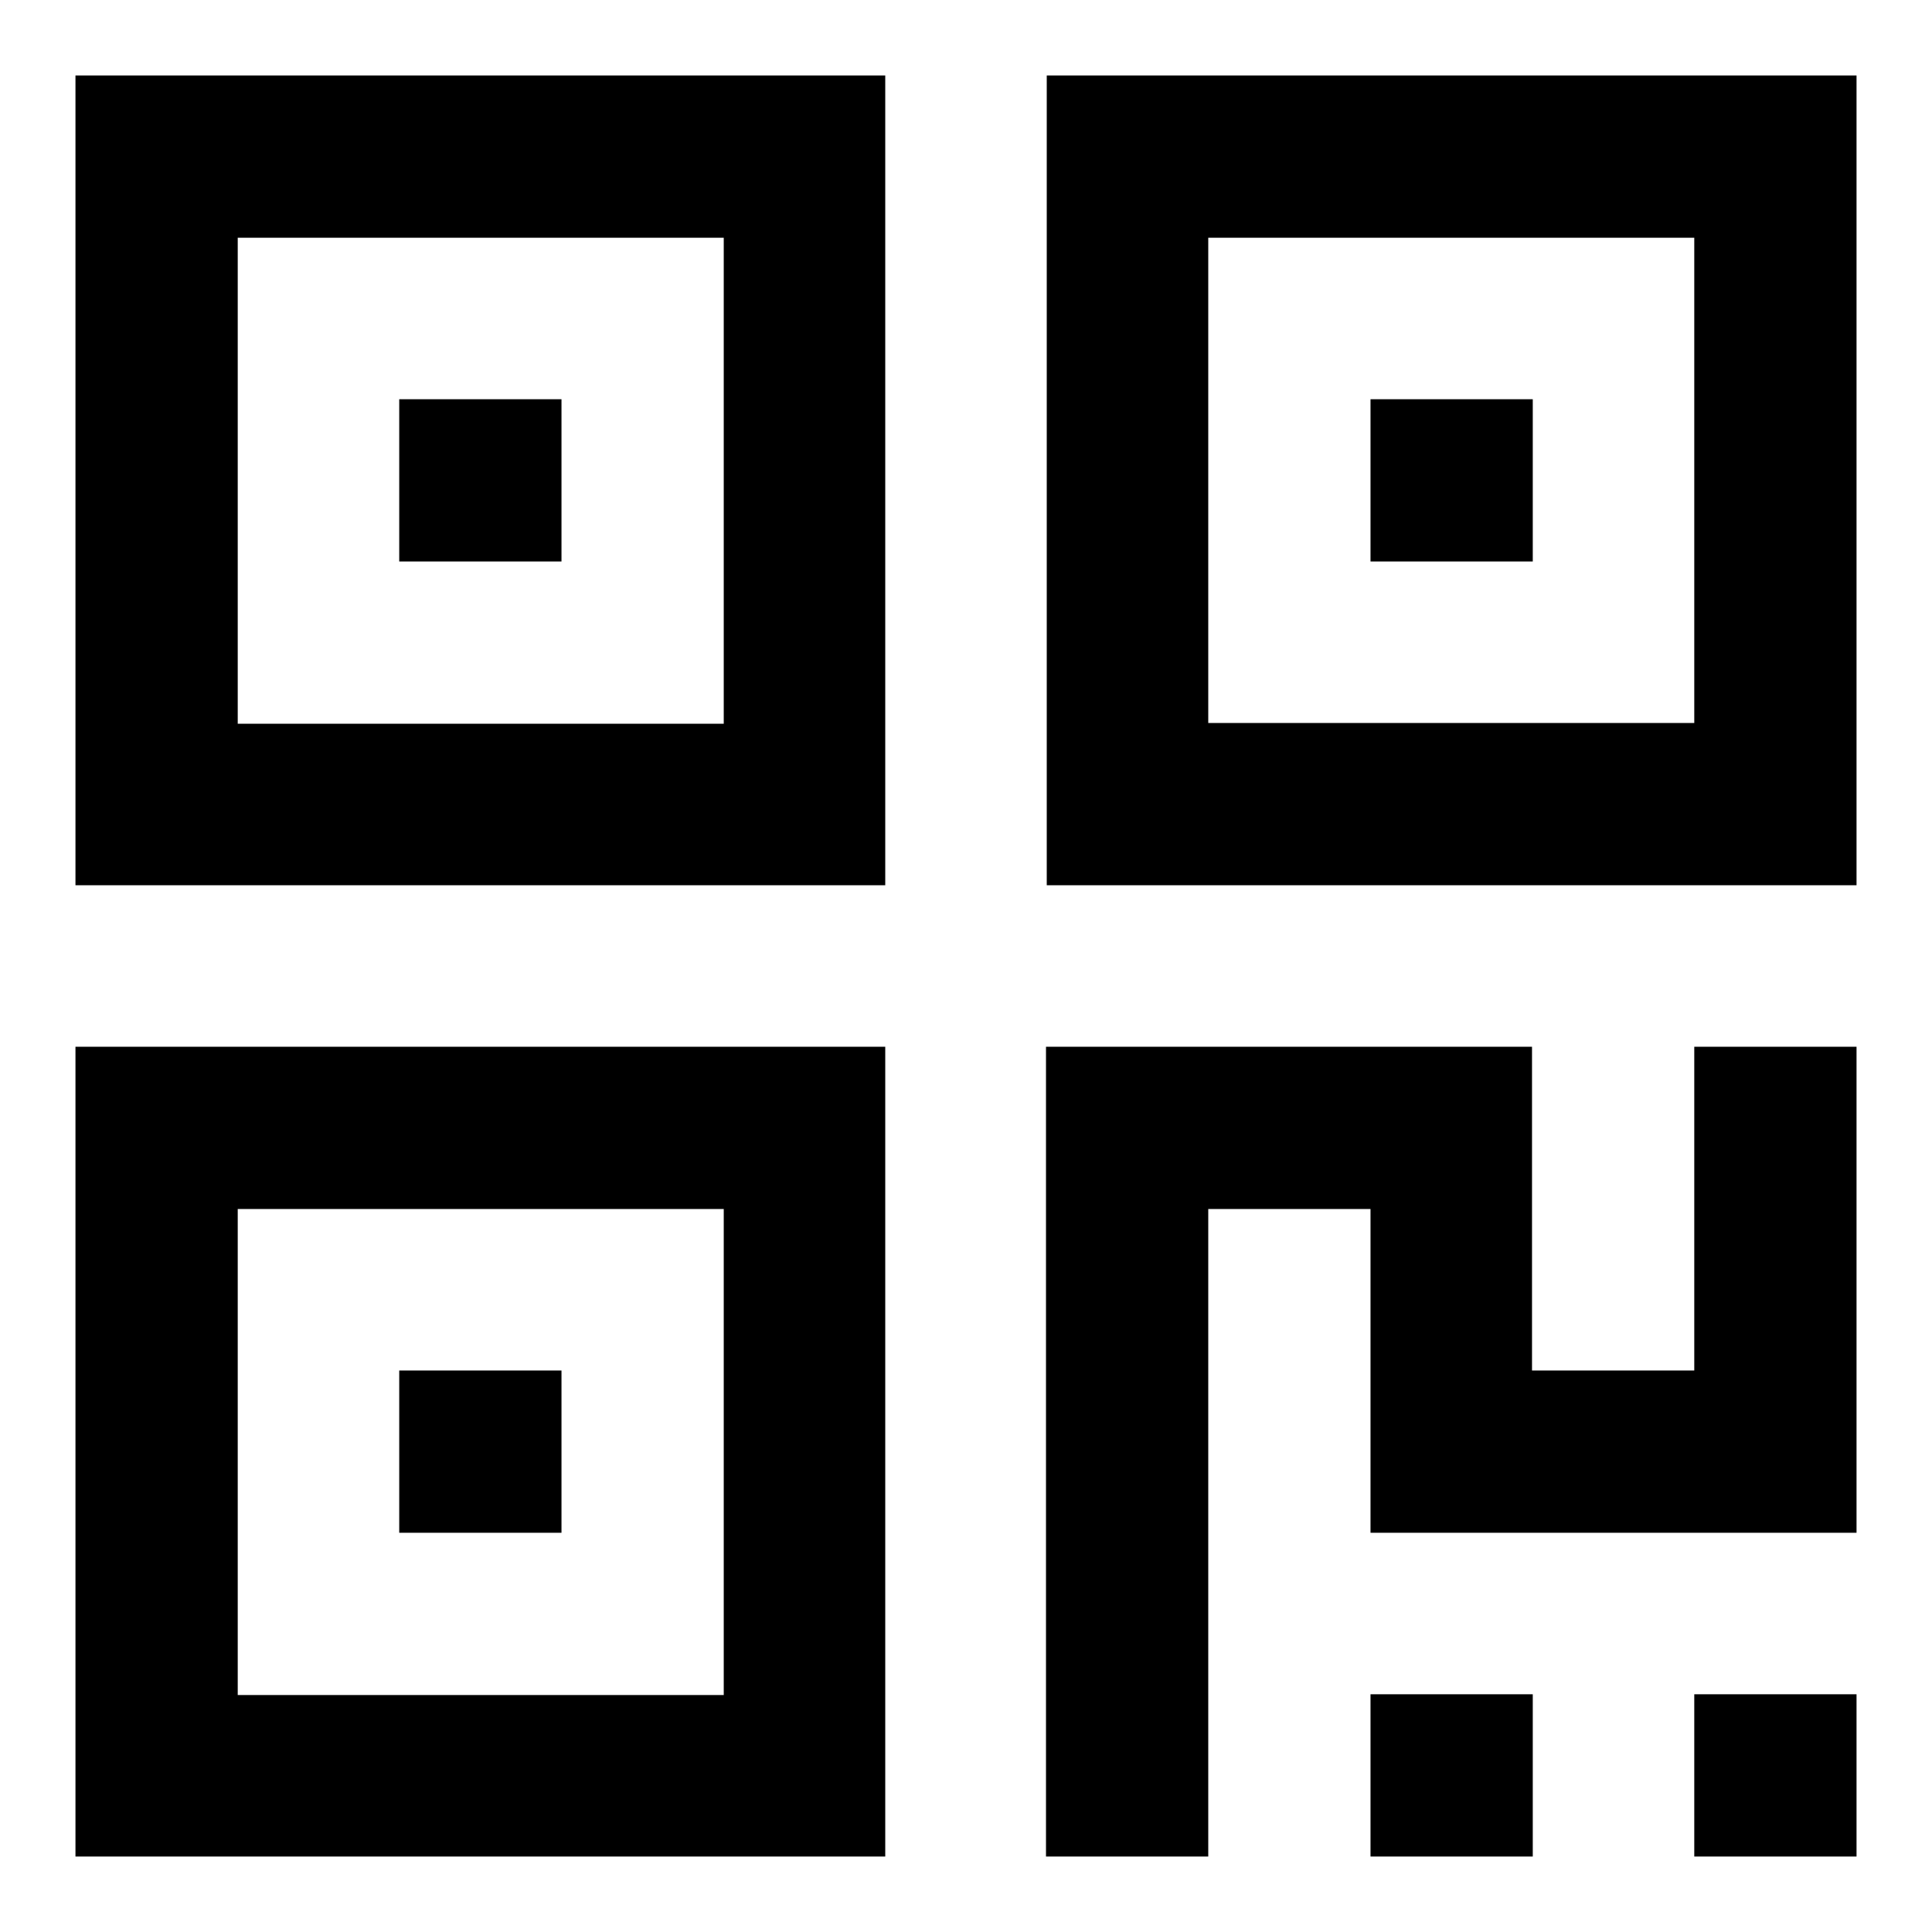
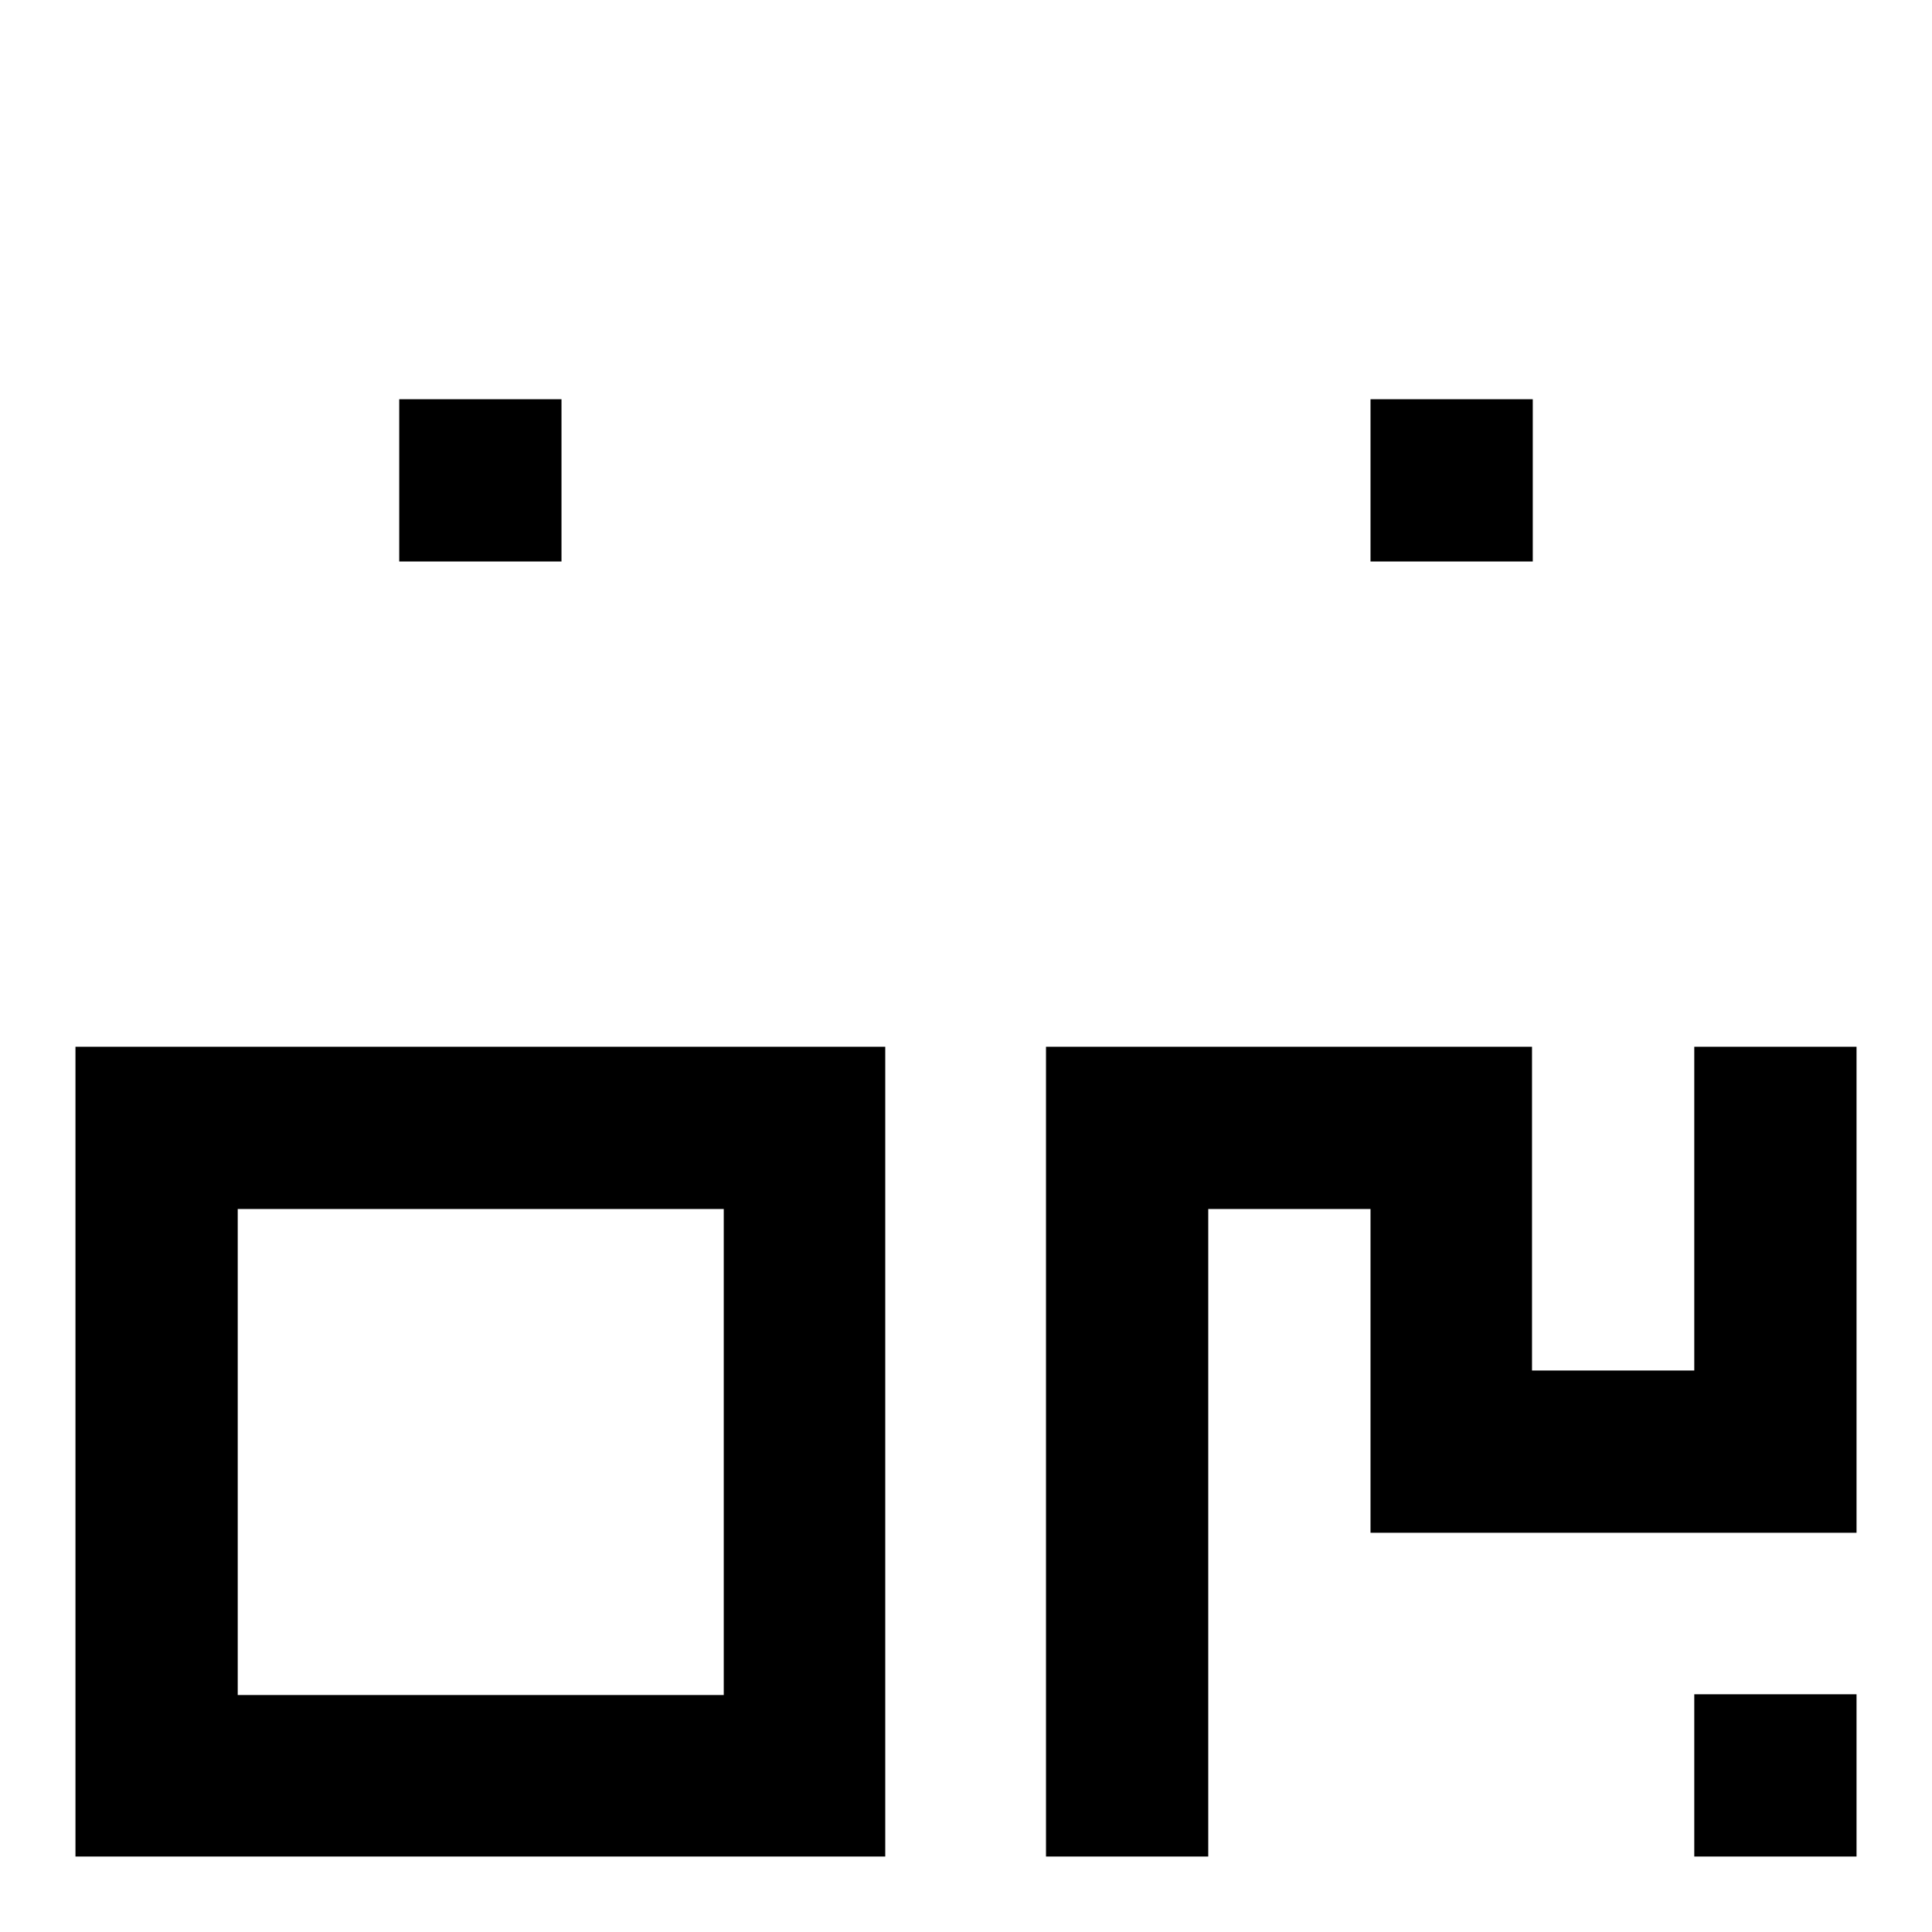
<svg xmlns="http://www.w3.org/2000/svg" version="1.1" x="0px" y="0px" viewBox="0 0 256 256" enable-background="new 0 0 256 256" xml:space="preserve">
  <g>
    <path fill="#000000" d="M52.9,52.9h21.5v21.5H52.9V52.9z M224.5,224.5H246V246h-21.5V224.5z M224.5,181.6h-21.5v-42.9h-64.4V246 h21.5v-85.8h21.5v42.9H246v-64.4h-21.5V181.6z" />
-     <path fill="#000000" d="M181.6,224.5h21.5V246h-21.5V224.5z M10,117.3h107.3V10H10V117.3L10,117.3z M31.5,31.5h64.4v64.4H31.5V31.5 z M52.9,181.6h21.5v21.5H52.9V181.6z" />
    <path fill="#000000" d="M10,246h107.3V138.7H10V246L10,246z M31.5,160.2h64.4v64.4H31.5V160.2z M181.6,52.9h21.5v21.5h-21.5V52.9z" />
-     <path fill="#000000" d="M138.7,10v107.3H246V10H138.7L138.7,10z M224.5,95.8h-64.4V31.5h64.4V95.8L224.5,95.8z" />
  </g>
</svg>